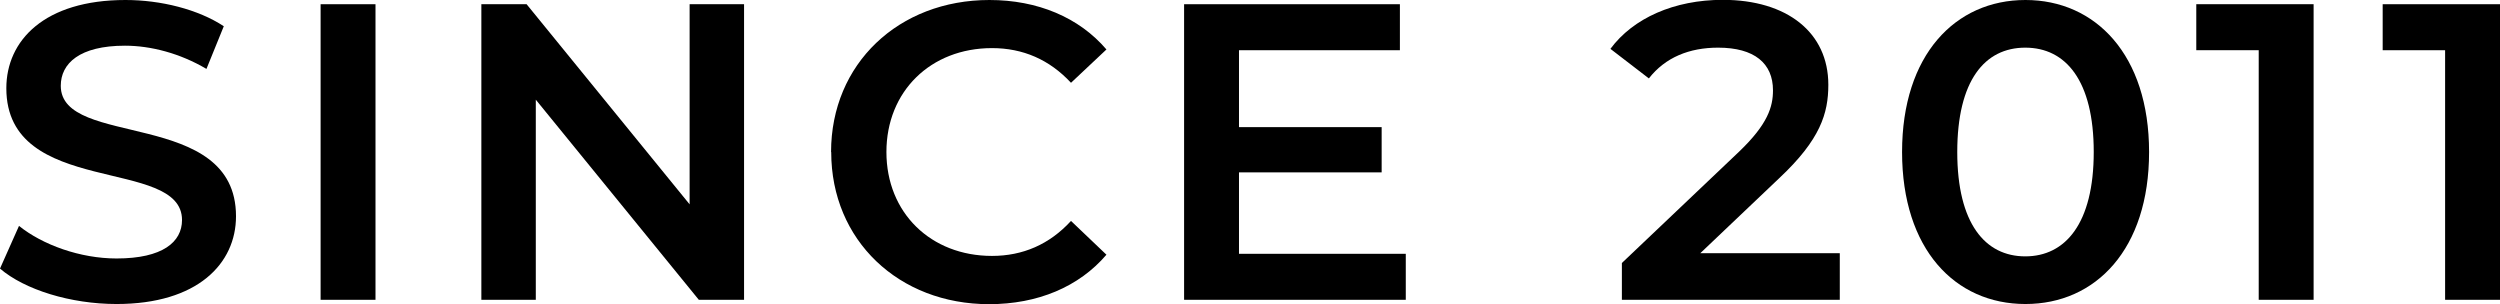
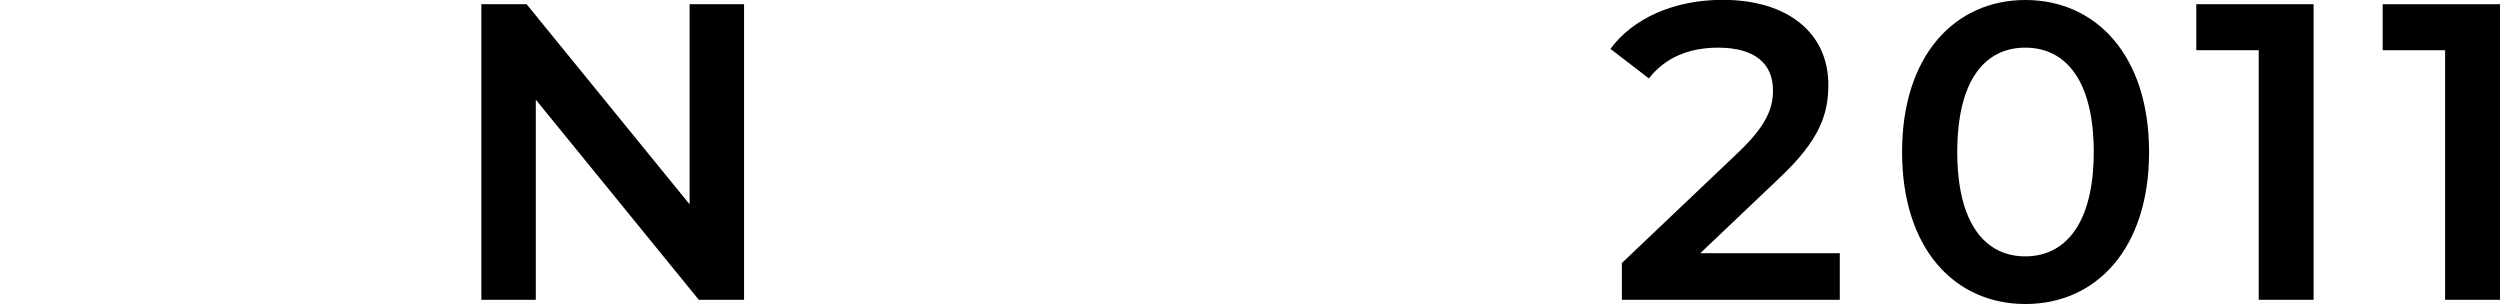
<svg xmlns="http://www.w3.org/2000/svg" id="a" viewBox="0 0 165.78 20.16">
-   <path d="M0,17.81l1.26-2.83c1.57,1.26,4.06,2.16,6.47,2.16,3.05,0,4.34-1.09,4.34-2.55C12.07,10.36.42,13.13.42,5.85.42,2.69,2.94,0,8.32,0c2.35,0,4.82.62,6.52,1.74l-1.15,2.83c-1.76-1.04-3.7-1.54-5.4-1.54-3.02,0-4.26,1.18-4.26,2.66,0,4.17,11.62,1.46,11.62,8.65,0,3.14-2.55,5.82-7.92,5.82-3.05,0-6.1-.95-7.73-2.35Z" />
-   <path d="M21.26.28h3.64v19.6h-3.64V.28Z" />
  <path d="M49.34.28v19.6h-3l-10.81-13.27v13.27h-3.61V.28h3l10.81,13.27V.28h3.61Z" />
-   <path d="M55.11,10.08c0-5.85,4.48-10.08,10.5-10.08,3.19,0,5.94,1.15,7.76,3.28l-2.35,2.21c-1.43-1.54-3.19-2.3-5.24-2.3-4.06,0-7,2.86-7,6.89s2.94,6.89,7,6.89c2.04,0,3.81-.76,5.24-2.32l2.35,2.24c-1.82,2.13-4.56,3.28-7.78,3.28-5.99,0-10.47-4.23-10.47-10.08Z" />
-   <path d="M93.22,16.83v3.05h-14.7V.28h14.31v3.05h-10.67v5.1h9.46v3h-9.46v5.4h11.06Z" />
  <path d="M122,16.8v3.08h-14.45v-2.44l7.78-7.39c1.9-1.82,2.24-2.97,2.24-4.06,0-1.79-1.23-2.83-3.64-2.83-1.9,0-3.5.64-4.59,2.04l-2.55-1.96c1.51-2.04,4.23-3.25,7.45-3.25,4.26,0,7,2.16,7,5.63,0,1.9-.53,3.64-3.25,6.19l-5.24,4.98h9.24Z" />
  <path d="M126.13,10.08c0-6.44,3.53-10.08,8.18-10.08s8.2,3.64,8.2,10.08-3.53,10.08-8.2,10.08-8.18-3.64-8.18-10.08ZM138.84,10.08c0-4.73-1.85-6.92-4.54-6.92s-4.51,2.18-4.51,6.92,1.85,6.92,4.51,6.92,4.54-2.18,4.54-6.92Z" />
  <path d="M153.42.28v19.6h-3.64V3.33h-4.14V.28h7.78Z" />
  <path d="M165.78.28v19.6h-3.64V3.33h-4.14V.28h7.78Z" />
</svg>